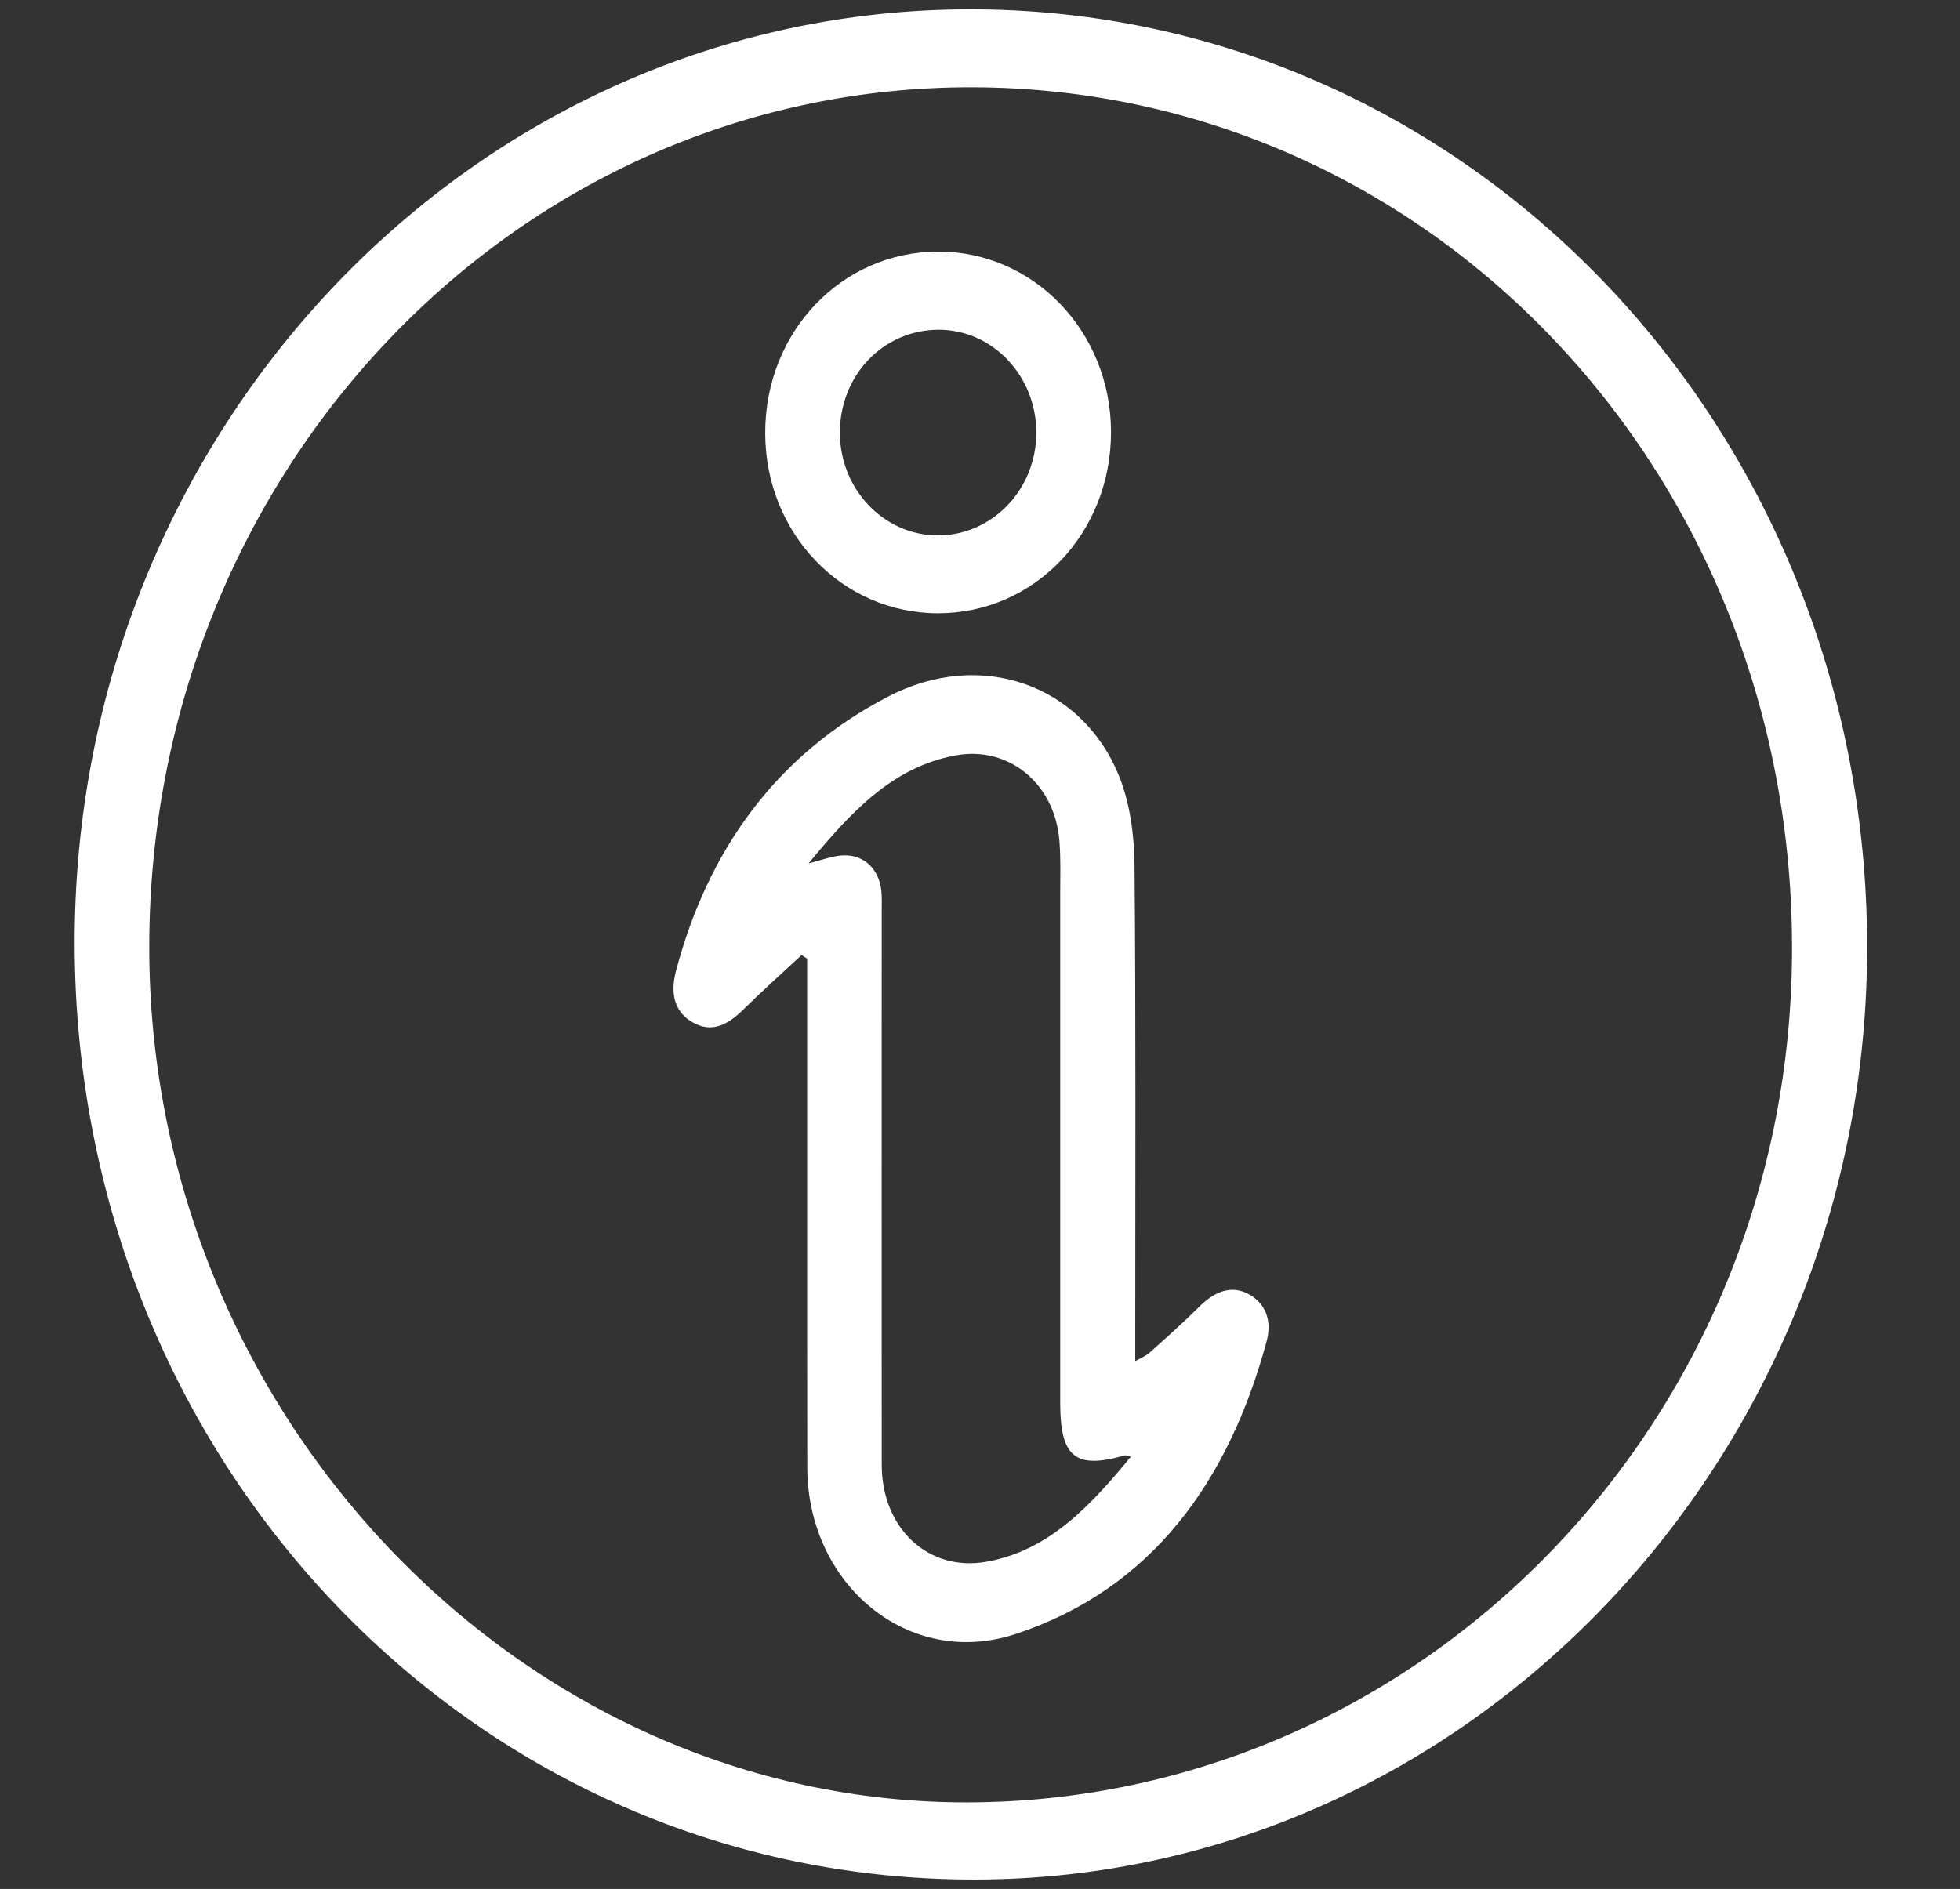
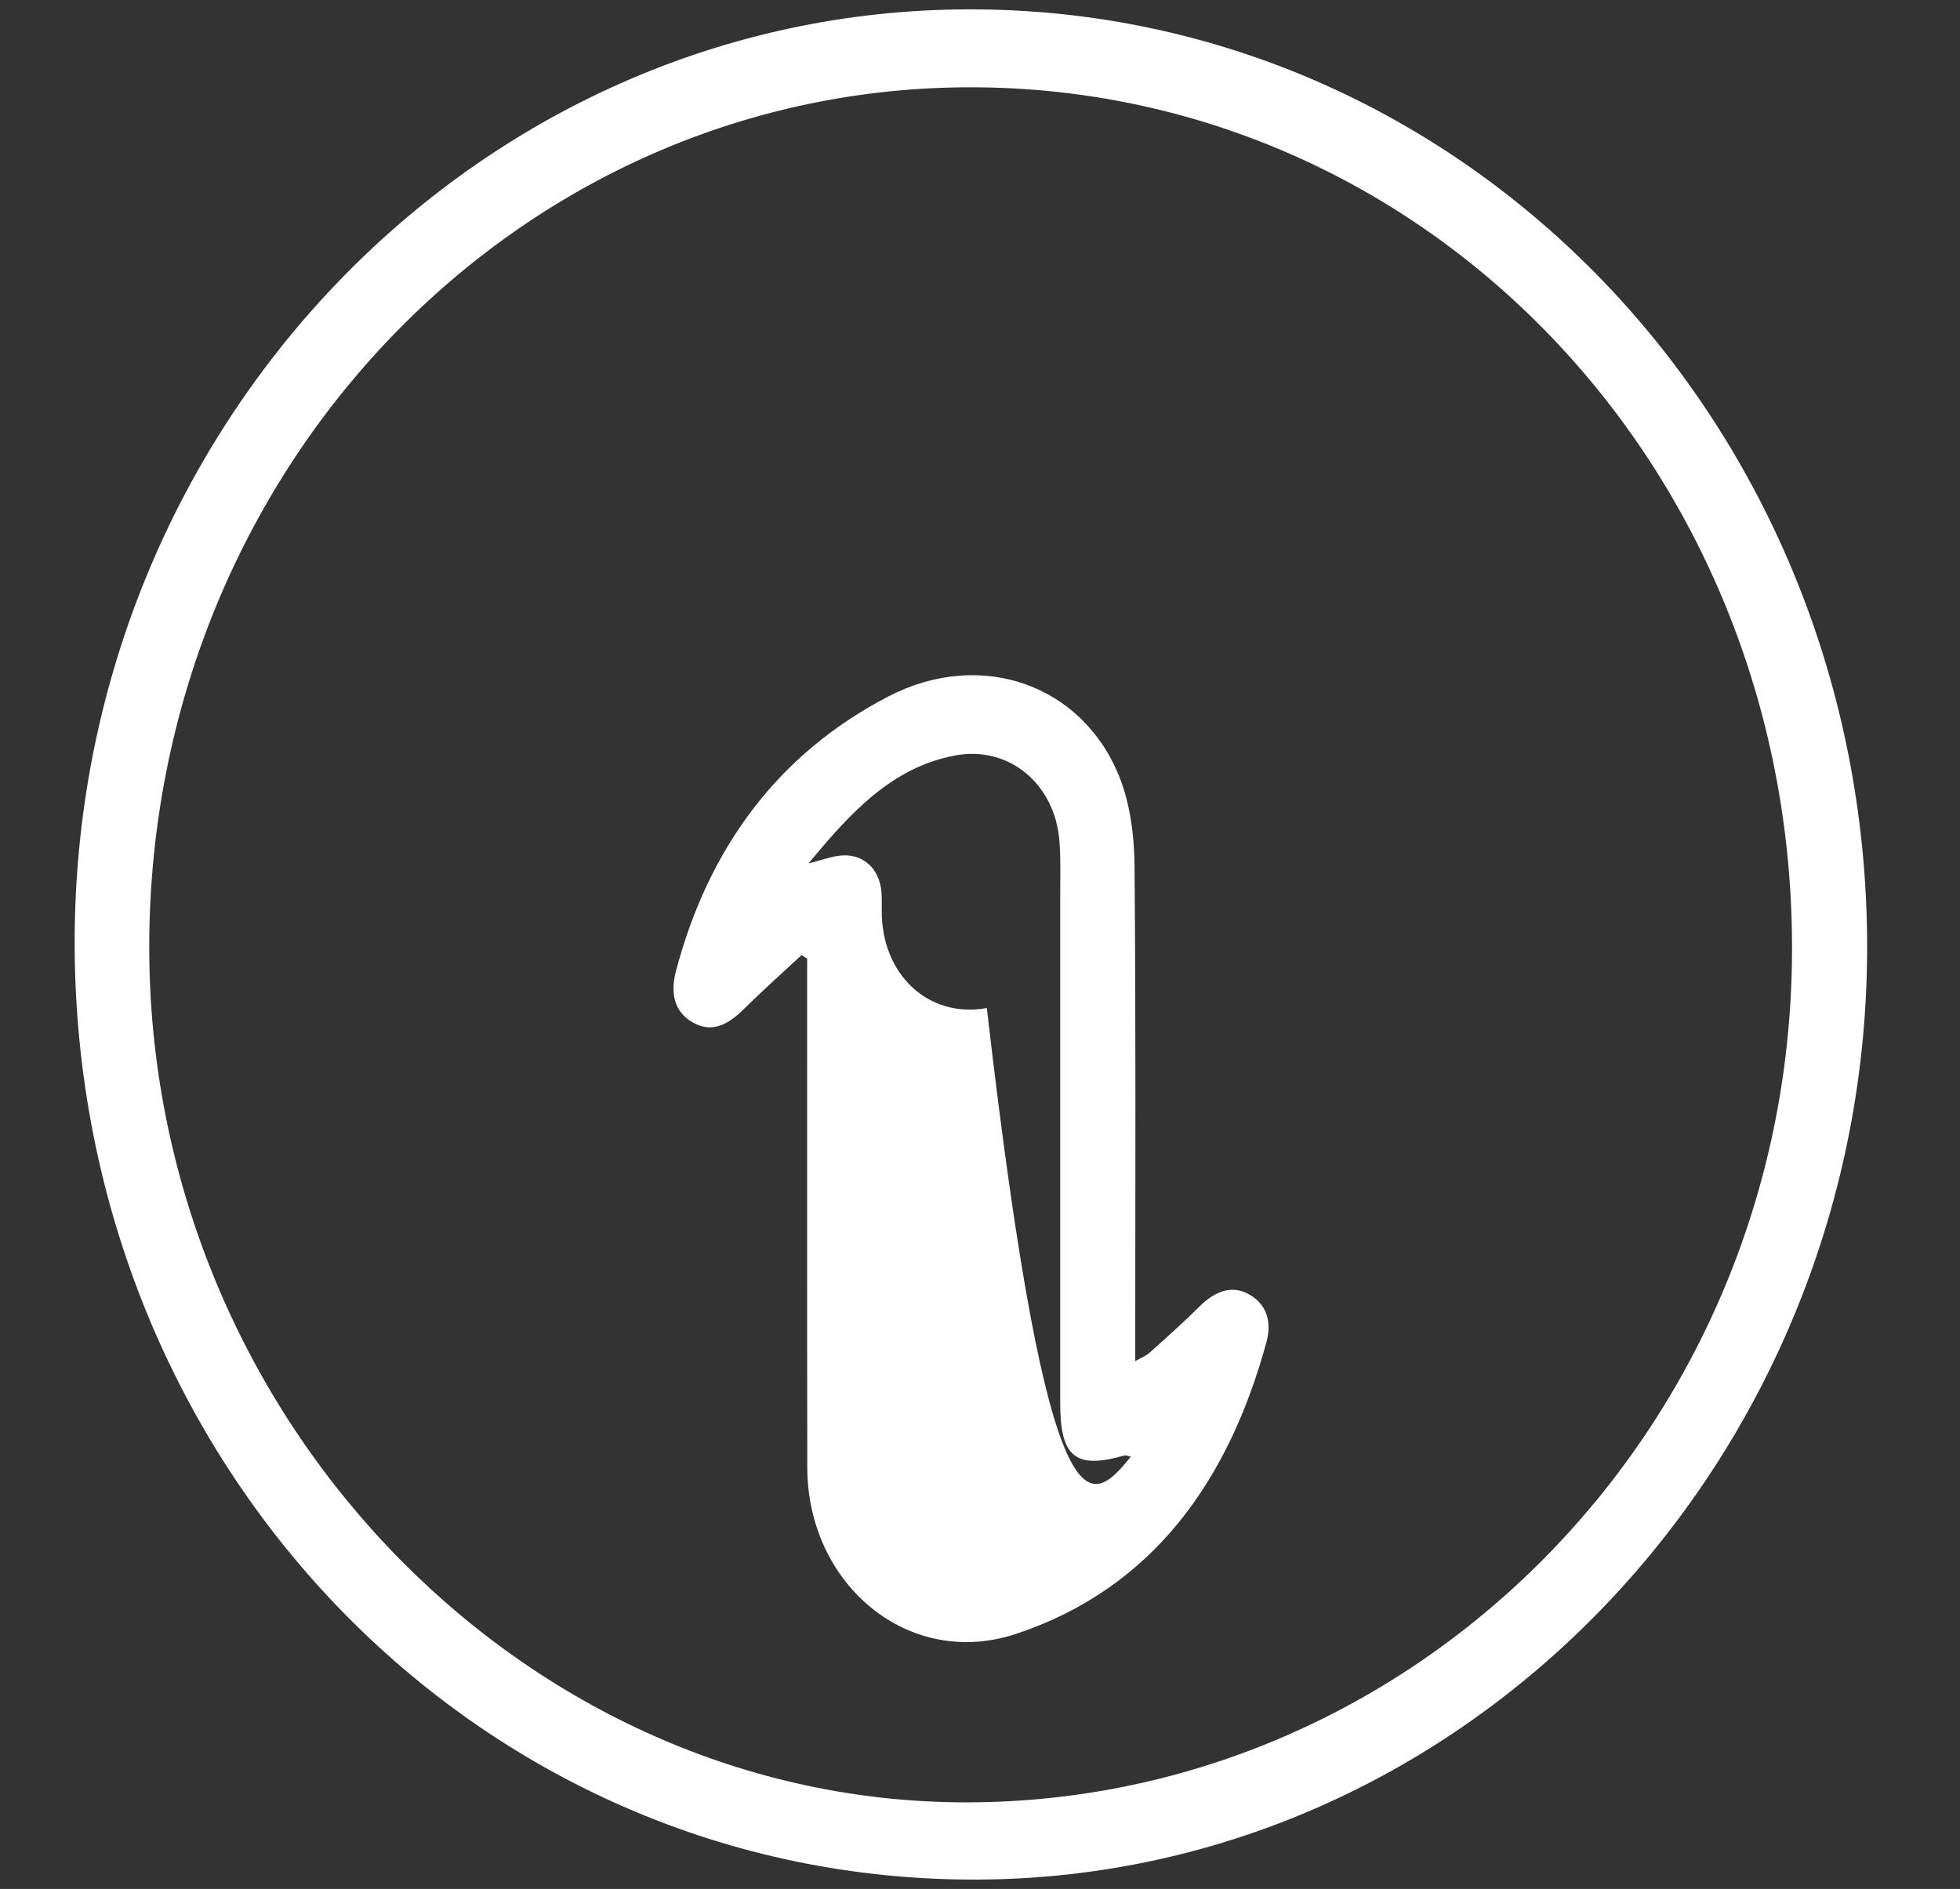
<svg xmlns="http://www.w3.org/2000/svg" version="1.1" id="Layer_1" x="0px" y="0px" width="42.76px" height="41.219px" viewBox="0 0 42.76 41.219" enable-background="new 0 0 42.76 41.219" xml:space="preserve">
  <rect x="0" y="0" width="42.76" height="41.219" fill="#333333" stroke="none" />
  <g>
    <path fill="#FFFFFF" d="M40.734,20.597c0.037,11.197-8.699,20.381-19.419,20.418C10.417,41.054,1.659,31.979,1.629,20.622   C1.6,9.382,10.345,0.226,21.129,0.204C31.967,0.181,40.697,9.265,40.734,20.597z M3.256,20.62   C3.23,30.778,11.257,39.223,20.891,39.329c9.836,0.106,18.119-8.039,18.204-18.477c0.086-10.511-7.888-18.913-17.862-18.947   C11.314,1.871,3.282,10.235,3.256,20.62z" />
-     <path fill="#FFFFFF" d="M17.487,20.841c-0.428,0.398-0.862,0.786-1.278,1.196c-0.38,0.376-0.718,0.48-1.078,0.283   c-0.375-0.201-0.527-0.577-0.386-1.122c0.71-2.7,2.235-4.754,4.635-6c2.024-1.05,4.234-0.257,5.038,1.746   c0.235,0.589,0.326,1.277,0.333,1.922c0.031,3.438,0.016,6.876,0.016,10.315c0,0.151,0,0.304,0,0.52   c0.14-0.078,0.237-0.114,0.312-0.183c0.365-0.327,0.734-0.655,1.085-1.004c0.362-0.362,0.729-0.469,1.083-0.271   c0.351,0.195,0.517,0.556,0.381,1.048c-0.829,3.038-2.495,5.373-5.451,6.359c-2.342,0.785-4.56-1.063-4.565-3.627   c-0.006-3.552-0.002-7.102-0.003-10.653c0-0.149,0-0.302,0-0.453C17.567,20.893,17.528,20.868,17.487,20.841z M24.671,31.788   c-0.087-0.021-0.113-0.037-0.135-0.029c-1.072,0.308-1.404,0.04-1.406-1.128c0-3.705,0-7.409,0-11.114   c0-0.379,0.013-0.76-0.015-1.136c-0.083-1.257-1.09-2.119-2.28-1.895c-1.363,0.256-2.267,1.228-3.195,2.355   c0.296-0.077,0.472-0.141,0.653-0.166c0.509-0.073,0.896,0.259,0.937,0.794c0.011,0.138,0.006,0.28,0.006,0.42   c0,4.028-0.004,8.054,0,12.081c0.002,1.378,1.017,2.339,2.293,2.108C22.893,33.832,23.794,32.852,24.671,31.788z" />
-     <path fill="#FFFFFF" d="M24.238,9.421c0.006,2.21-1.667,3.963-3.777,3.961c-2.091-0.002-3.763-1.743-3.767-3.929   c-0.005-2.208,1.664-3.961,3.775-3.963C22.557,5.488,24.234,7.24,24.238,9.421z M18.323,9.449c0.003,1.224,0.956,2.226,2.123,2.234   c1.191,0.008,2.161-0.996,2.163-2.237c0.003-1.247-0.961-2.259-2.145-2.251C19.261,7.205,18.32,8.194,18.323,9.449z" />
+     <path fill="#FFFFFF" d="M17.487,20.841c-0.428,0.398-0.862,0.786-1.278,1.196c-0.38,0.376-0.718,0.48-1.078,0.283   c-0.375-0.201-0.527-0.577-0.386-1.122c0.71-2.7,2.235-4.754,4.635-6c2.024-1.05,4.234-0.257,5.038,1.746   c0.235,0.589,0.326,1.277,0.333,1.922c0.031,3.438,0.016,6.876,0.016,10.315c0,0.151,0,0.304,0,0.52   c0.14-0.078,0.237-0.114,0.312-0.183c0.365-0.327,0.734-0.655,1.085-1.004c0.362-0.362,0.729-0.469,1.083-0.271   c0.351,0.195,0.517,0.556,0.381,1.048c-0.829,3.038-2.495,5.373-5.451,6.359c-2.342,0.785-4.56-1.063-4.565-3.627   c-0.006-3.552-0.002-7.102-0.003-10.653c0-0.149,0-0.302,0-0.453C17.567,20.893,17.528,20.868,17.487,20.841z M24.671,31.788   c-0.087-0.021-0.113-0.037-0.135-0.029c-1.072,0.308-1.404,0.04-1.406-1.128c0-3.705,0-7.409,0-11.114   c0-0.379,0.013-0.76-0.015-1.136c-0.083-1.257-1.09-2.119-2.28-1.895c-1.363,0.256-2.267,1.228-3.195,2.355   c0.296-0.077,0.472-0.141,0.653-0.166c0.509-0.073,0.896,0.259,0.937,0.794c0.011,0.138,0.006,0.28,0.006,0.42   c0.002,1.378,1.017,2.339,2.293,2.108C22.893,33.832,23.794,32.852,24.671,31.788z" />
  </g>
</svg>